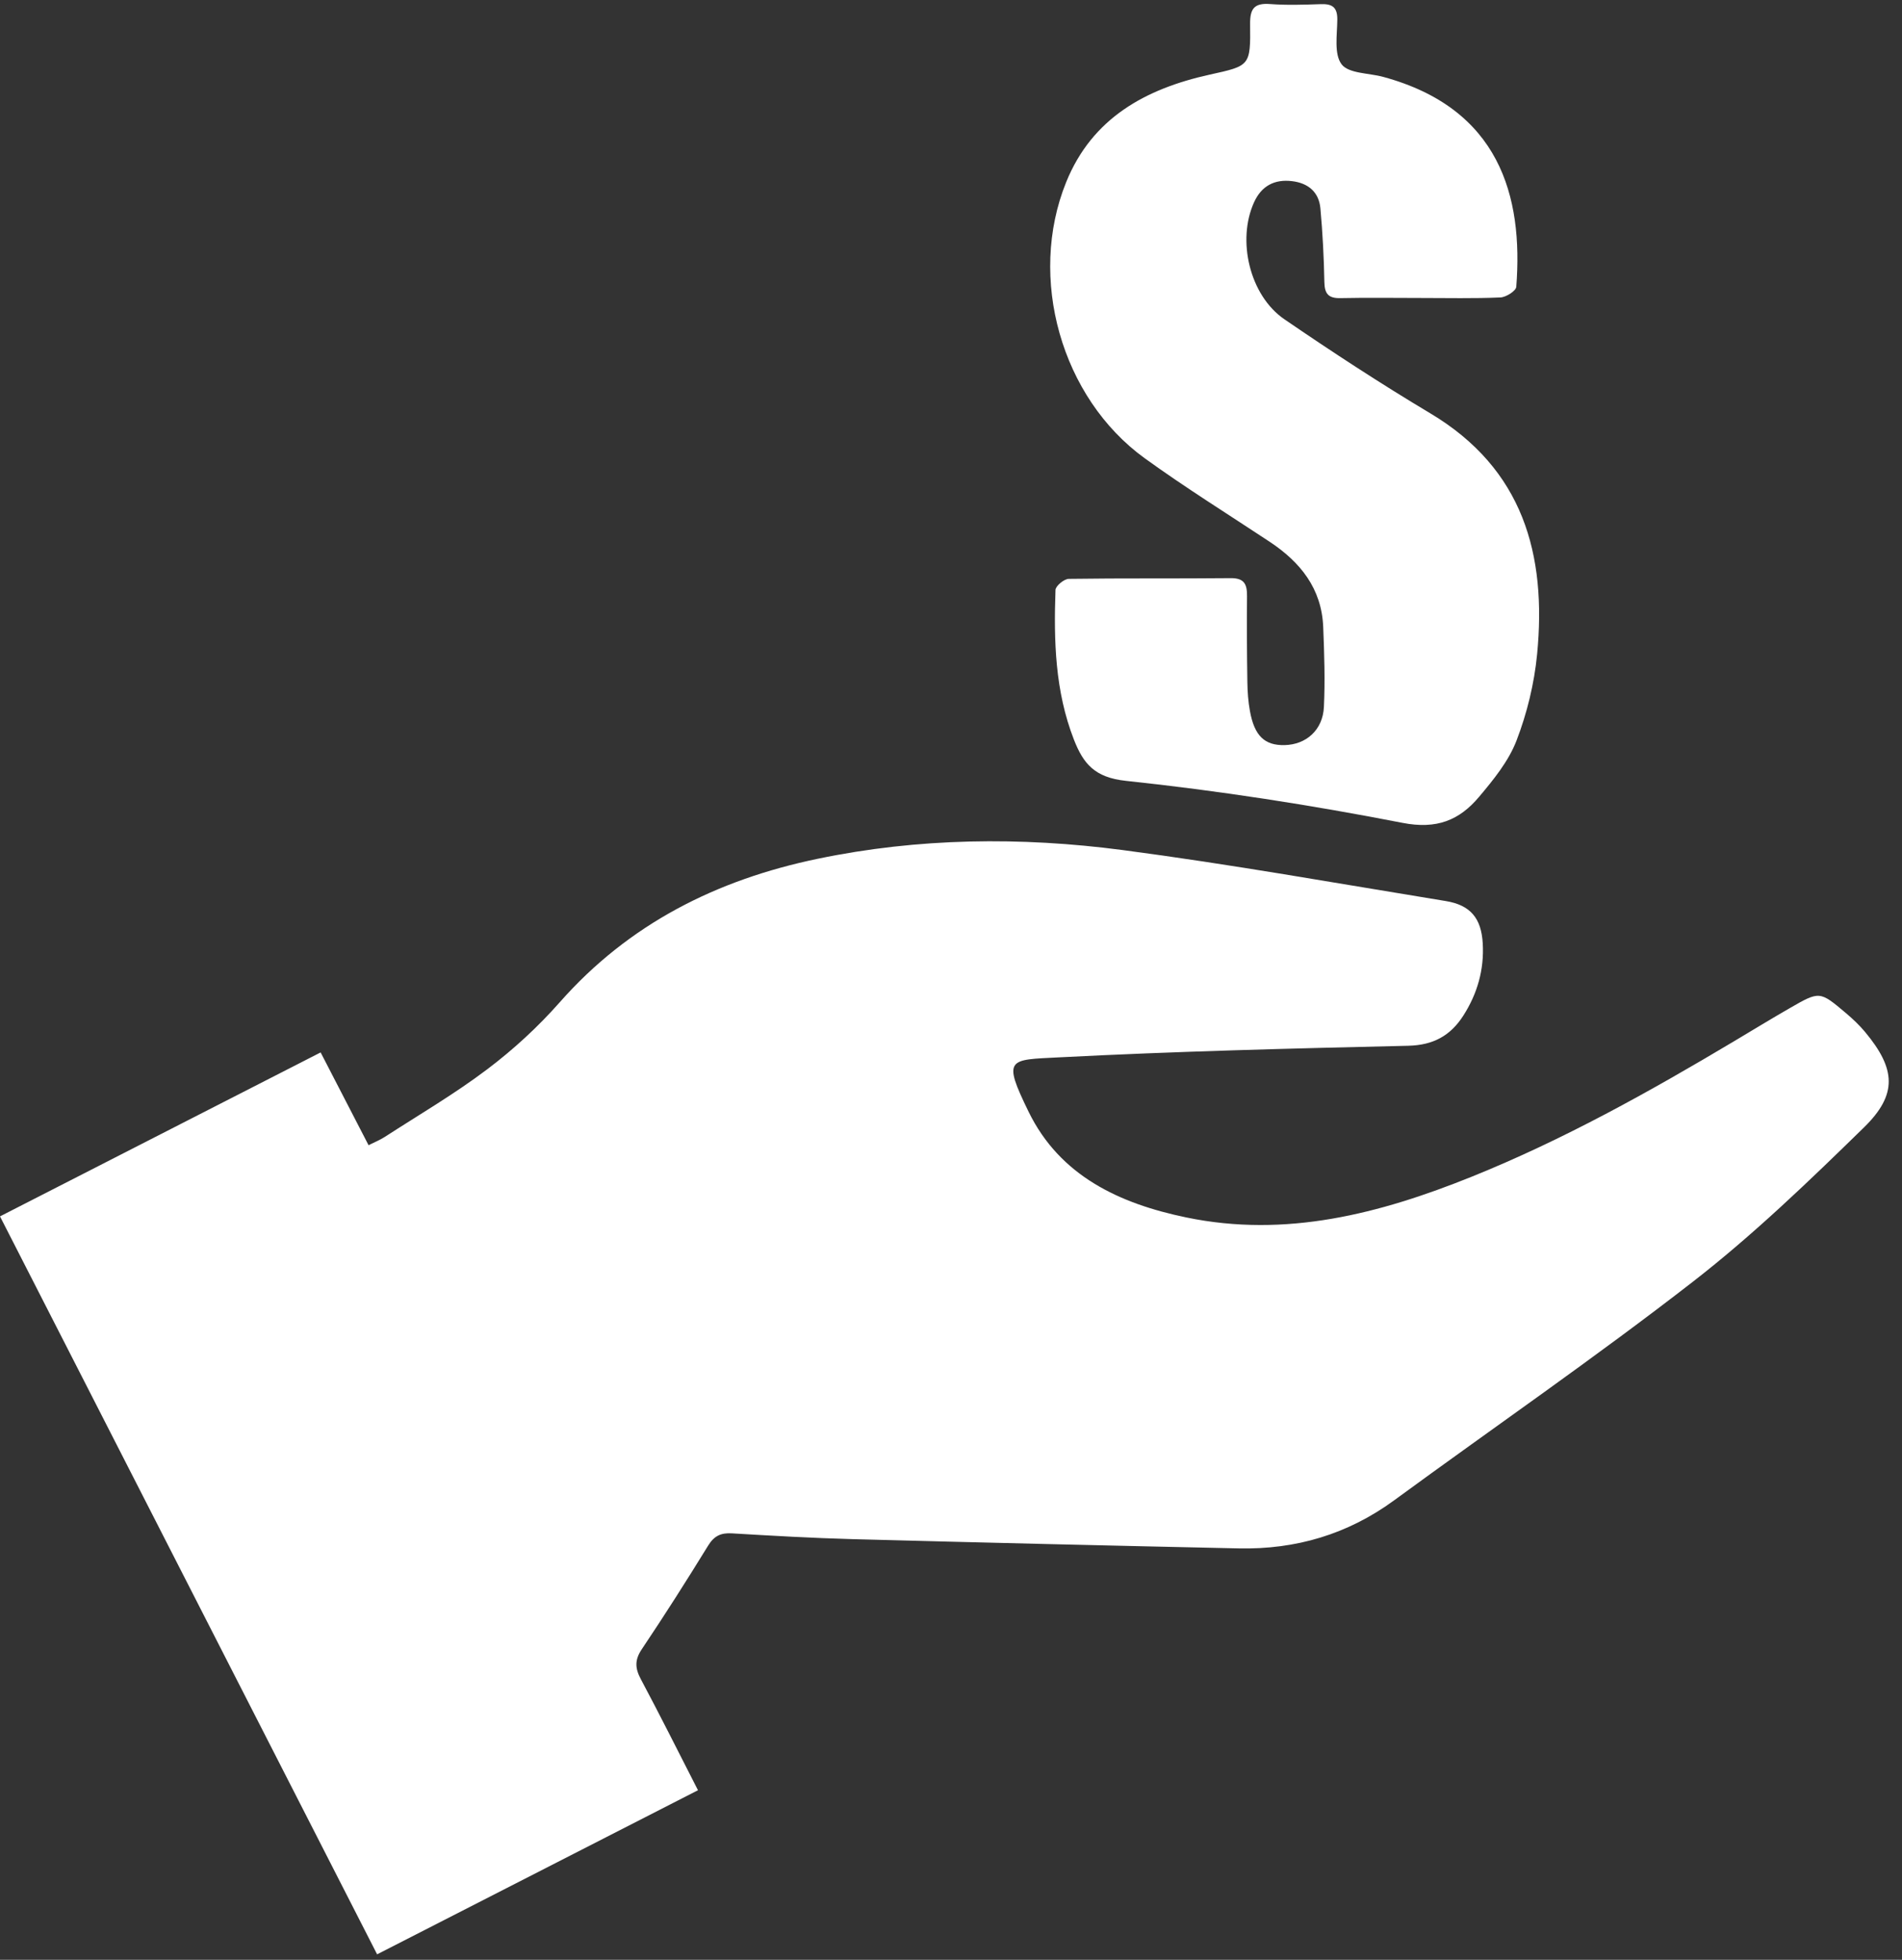
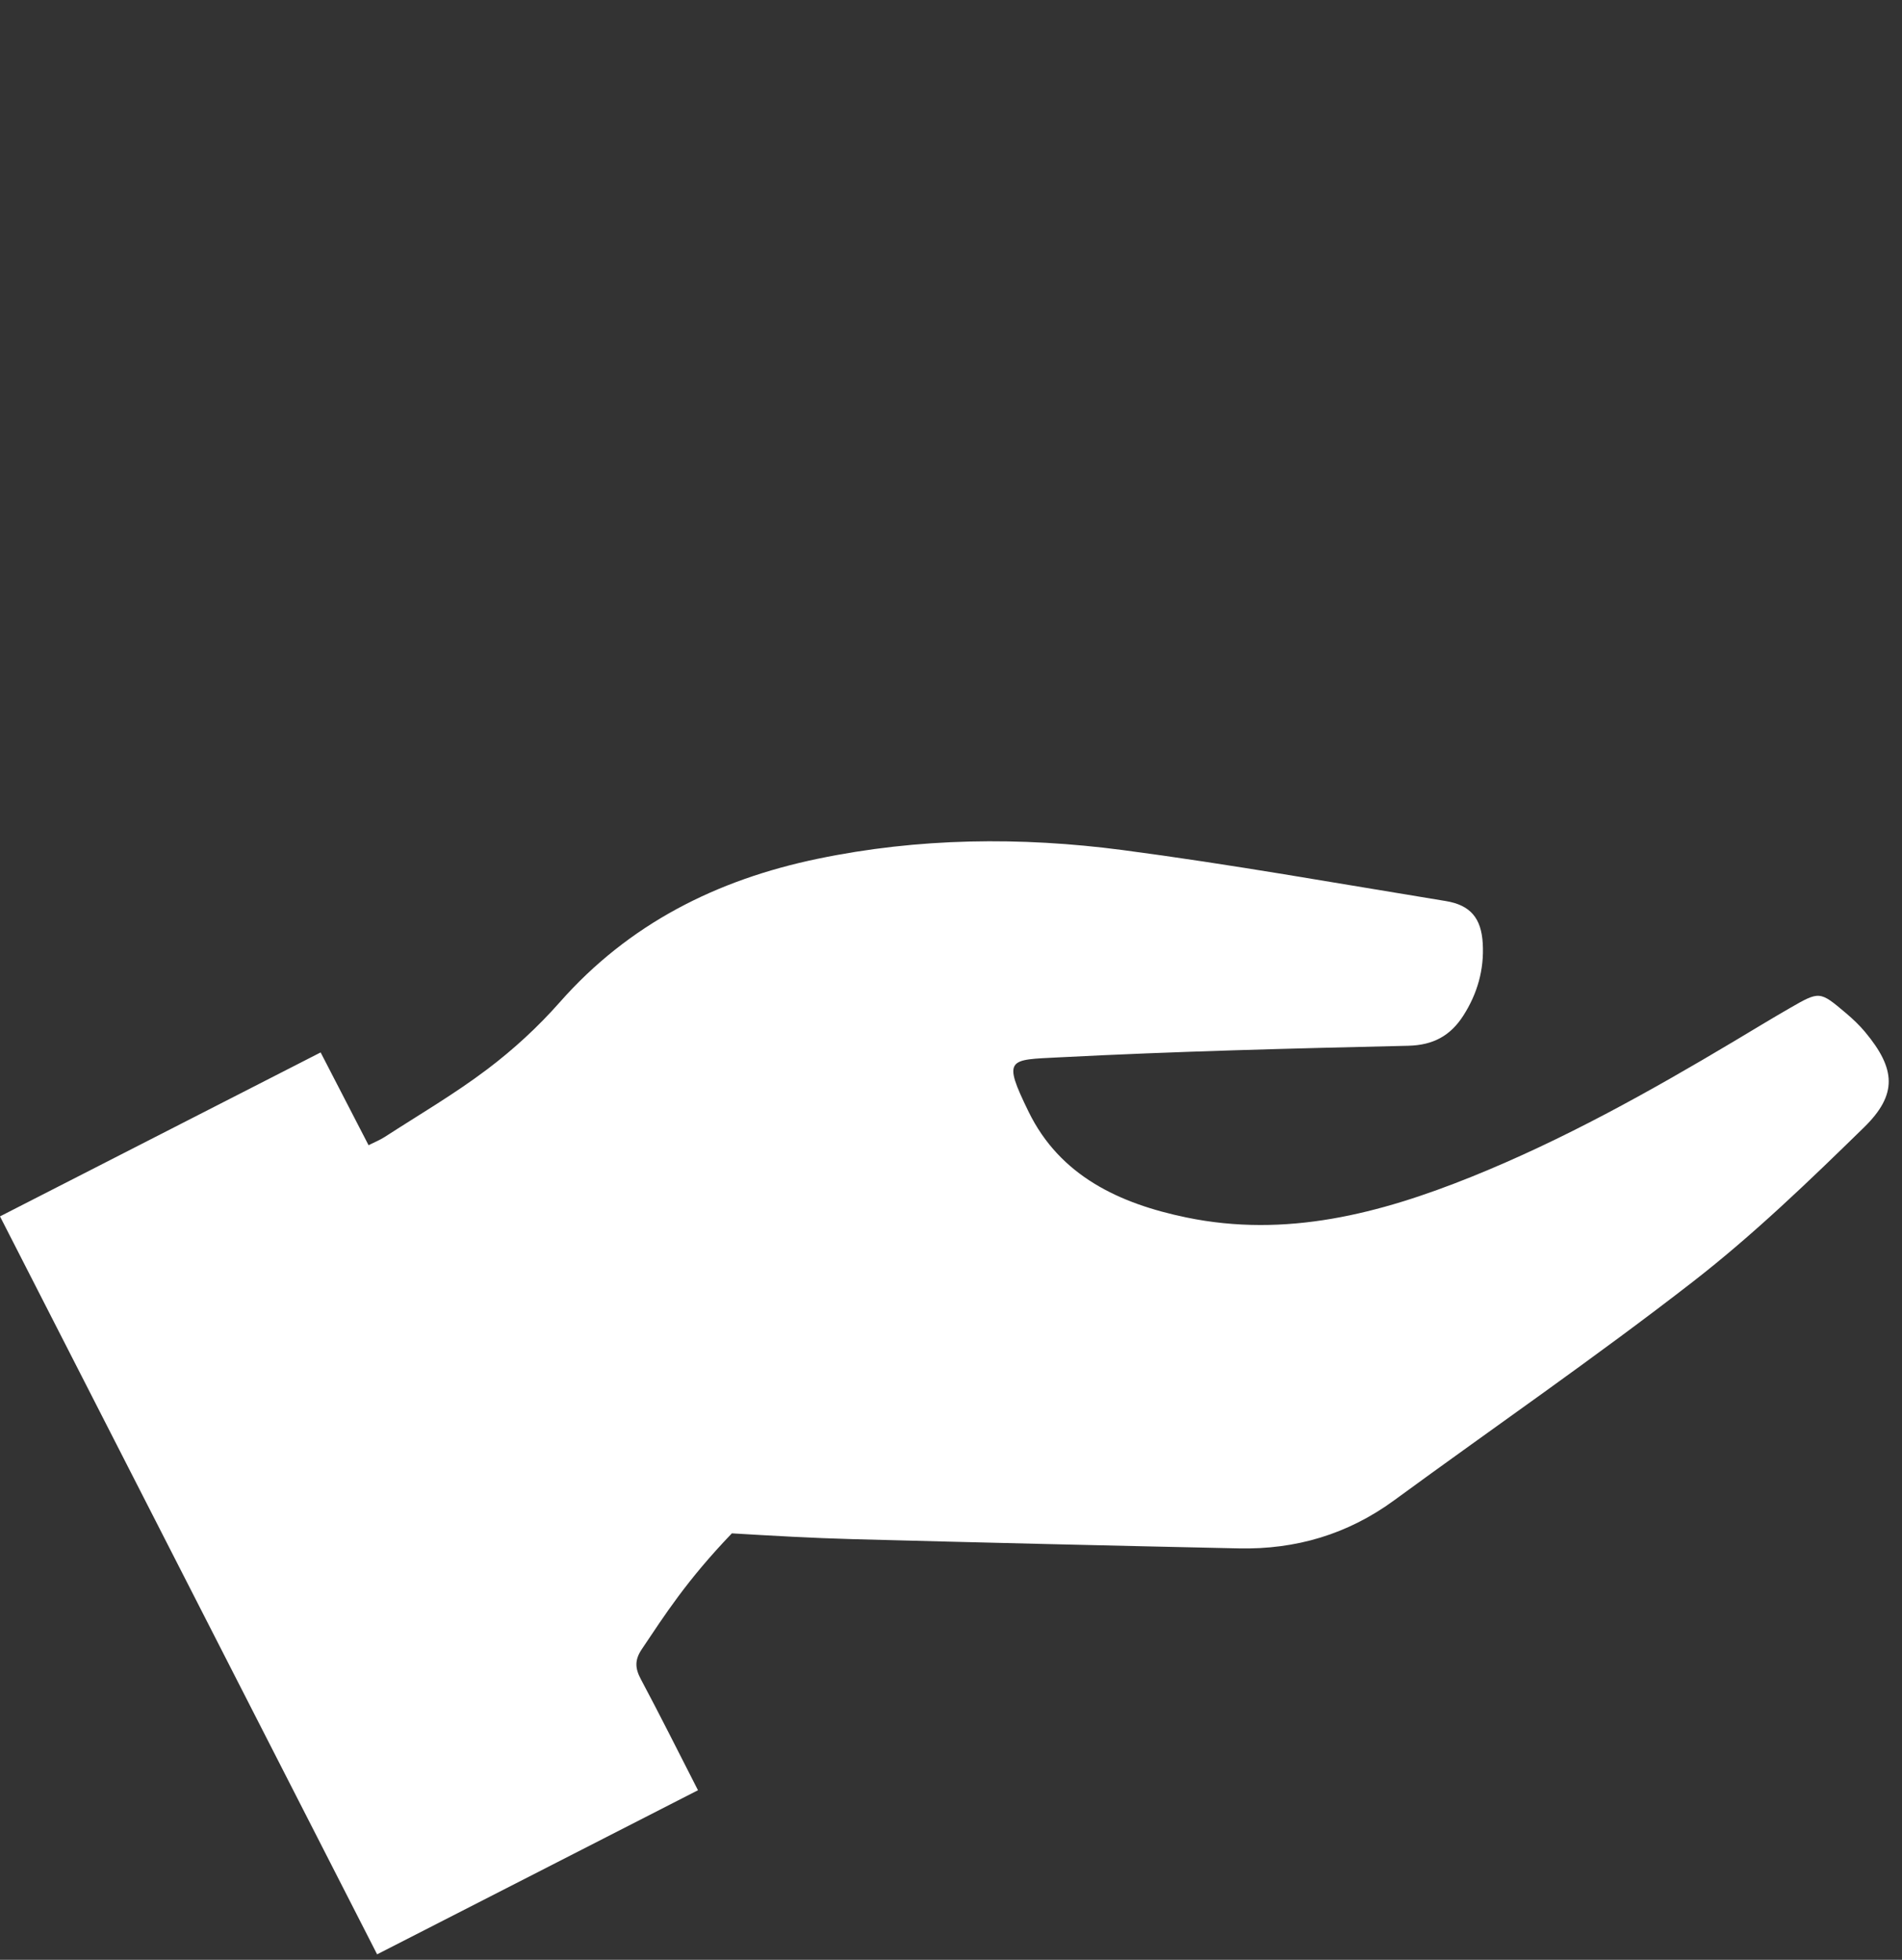
<svg xmlns="http://www.w3.org/2000/svg" width="66px" height="68px" viewBox="0 0 66 68" version="1.1">
  <rect x="0" y="0" width="66" height="68" fill="#333333" stroke="none" />
  <title>RIA icon</title>
  <desc>Created with Sketch.</desc>
  <defs />
  <g id="Page-1" stroke="none" stroke-width="1" fill="none" fill-rule="evenodd">
    <g id="Investedge-Homepage" transform="translate(-686, -493)" fill="#FFFFFF">
      <g id="RIA-icon" transform="translate(686, 493)">
-         <path d="M13.086,67.81 C8.716,59.26 4.38,50.775 -5.42032831e-05,42.205 C3.731,40.297 7.412,38.415 11.126,36.516 C11.691,37.609 12.227,38.647 12.789,39.735 C13.001,39.628 13.186,39.555 13.35,39.449 C14.543,38.677 15.775,37.957 16.906,37.102 C17.815,36.416 18.671,35.629 19.424,34.775 C21.826,32.051 24.872,30.526 28.366,29.799 C31.871,29.069 35.417,29.031 38.944,29.493 C42.697,29.986 46.426,30.654 50.163,31.263 C51.032,31.404 51.402,31.864 51.452,32.736 C51.504,33.646 51.264,34.481 50.776,35.242 C50.333,35.933 49.737,36.265 48.866,36.285 C44.827,36.378 40.787,36.479 36.753,36.687 C34.999,36.777 34.776,36.697 35.691,38.571 C36.782,40.808 38.853,41.763 41.165,42.242 C44.625,42.959 47.876,42.114 51.06,40.832 C54.251,39.547 57.242,37.876 60.188,36.119 C60.828,35.737 61.463,35.349 62.108,34.978 C63.139,34.384 63.146,34.385 64.045,35.144 C64.286,35.347 64.519,35.566 64.72,35.808 C65.782,37.084 65.856,37.971 64.679,39.12 C62.777,40.978 60.849,42.837 58.753,44.465 C55.37,47.093 51.835,49.526 48.376,52.058 C46.765,53.237 44.964,53.767 42.989,53.725 C38.522,53.629 34.055,53.523 29.589,53.404 C28.191,53.367 26.793,53.286 25.396,53.203 C25.013,53.18 24.78,53.292 24.573,53.628 C23.828,54.838 23.066,56.039 22.273,57.219 C22.019,57.595 22.034,57.882 22.238,58.264 C22.907,59.517 23.54,60.788 24.22,62.116 C20.516,64.01 16.833,65.894 13.086,67.81" id="Fill-1" />
-         <path d="M49.288,10.339 C48.362,10.338 47.436,10.325 46.511,10.344 C46.1,10.353 45.964,10.197 45.956,9.789 C45.94,8.934 45.896,8.079 45.818,7.228 C45.766,6.659 45.388,6.35 44.83,6.285 C44.223,6.213 43.774,6.452 43.517,7.017 C42.915,8.337 43.362,10.252 44.569,11.078 C46.225,12.211 47.908,13.312 49.631,14.341 C52.856,16.266 53.674,19.24 53.338,22.702 C53.239,23.718 52.989,24.748 52.622,25.7 C52.347,26.413 51.825,27.055 51.321,27.652 C50.64,28.46 49.856,28.783 48.668,28.551 C45.493,27.932 42.285,27.434 39.069,27.093 C37.984,26.978 37.591,26.497 37.265,25.662 C36.61,23.984 36.564,22.231 36.626,20.469 C36.631,20.33 36.925,20.087 37.087,20.085 C38.96,20.058 40.835,20.079 42.709,20.06 C43.184,20.056 43.276,20.281 43.272,20.684 C43.262,21.677 43.269,22.671 43.284,23.664 C43.289,24.001 43.312,24.342 43.373,24.672 C43.529,25.534 43.884,25.869 44.577,25.853 C45.324,25.836 45.902,25.33 45.94,24.531 C45.984,23.609 45.953,22.681 45.916,21.757 C45.863,20.421 45.123,19.502 44.052,18.794 C42.603,17.836 41.126,16.916 39.72,15.899 C36.824,13.802 35.652,9.637 36.997,6.319 C37.9,4.09 39.756,3.08 41.975,2.59 C43.372,2.281 43.397,2.294 43.379,0.836 C43.373,0.305 43.52,0.1 44.068,0.14 C44.652,0.184 45.242,0.164 45.829,0.144 C46.218,0.13 46.408,0.241 46.405,0.674 C46.401,1.206 46.285,1.876 46.554,2.231 C46.798,2.554 47.495,2.532 47.991,2.666 C52.025,3.758 52.862,6.796 52.615,9.953 C52.604,10.095 52.26,10.313 52.064,10.321 C51.14,10.361 50.214,10.339 49.288,10.339" id="Fill-4" />
+         <path d="M13.086,67.81 C8.716,59.26 4.38,50.775 -5.42032831e-05,42.205 C3.731,40.297 7.412,38.415 11.126,36.516 C11.691,37.609 12.227,38.647 12.789,39.735 C13.001,39.628 13.186,39.555 13.35,39.449 C14.543,38.677 15.775,37.957 16.906,37.102 C17.815,36.416 18.671,35.629 19.424,34.775 C21.826,32.051 24.872,30.526 28.366,29.799 C31.871,29.069 35.417,29.031 38.944,29.493 C42.697,29.986 46.426,30.654 50.163,31.263 C51.032,31.404 51.402,31.864 51.452,32.736 C51.504,33.646 51.264,34.481 50.776,35.242 C50.333,35.933 49.737,36.265 48.866,36.285 C44.827,36.378 40.787,36.479 36.753,36.687 C34.999,36.777 34.776,36.697 35.691,38.571 C36.782,40.808 38.853,41.763 41.165,42.242 C44.625,42.959 47.876,42.114 51.06,40.832 C54.251,39.547 57.242,37.876 60.188,36.119 C60.828,35.737 61.463,35.349 62.108,34.978 C63.139,34.384 63.146,34.385 64.045,35.144 C64.286,35.347 64.519,35.566 64.72,35.808 C65.782,37.084 65.856,37.971 64.679,39.12 C62.777,40.978 60.849,42.837 58.753,44.465 C55.37,47.093 51.835,49.526 48.376,52.058 C46.765,53.237 44.964,53.767 42.989,53.725 C38.522,53.629 34.055,53.523 29.589,53.404 C28.191,53.367 26.793,53.286 25.396,53.203 C23.828,54.838 23.066,56.039 22.273,57.219 C22.019,57.595 22.034,57.882 22.238,58.264 C22.907,59.517 23.54,60.788 24.22,62.116 C20.516,64.01 16.833,65.894 13.086,67.81" id="Fill-1" />
      </g>
    </g>
  </g>
</svg>